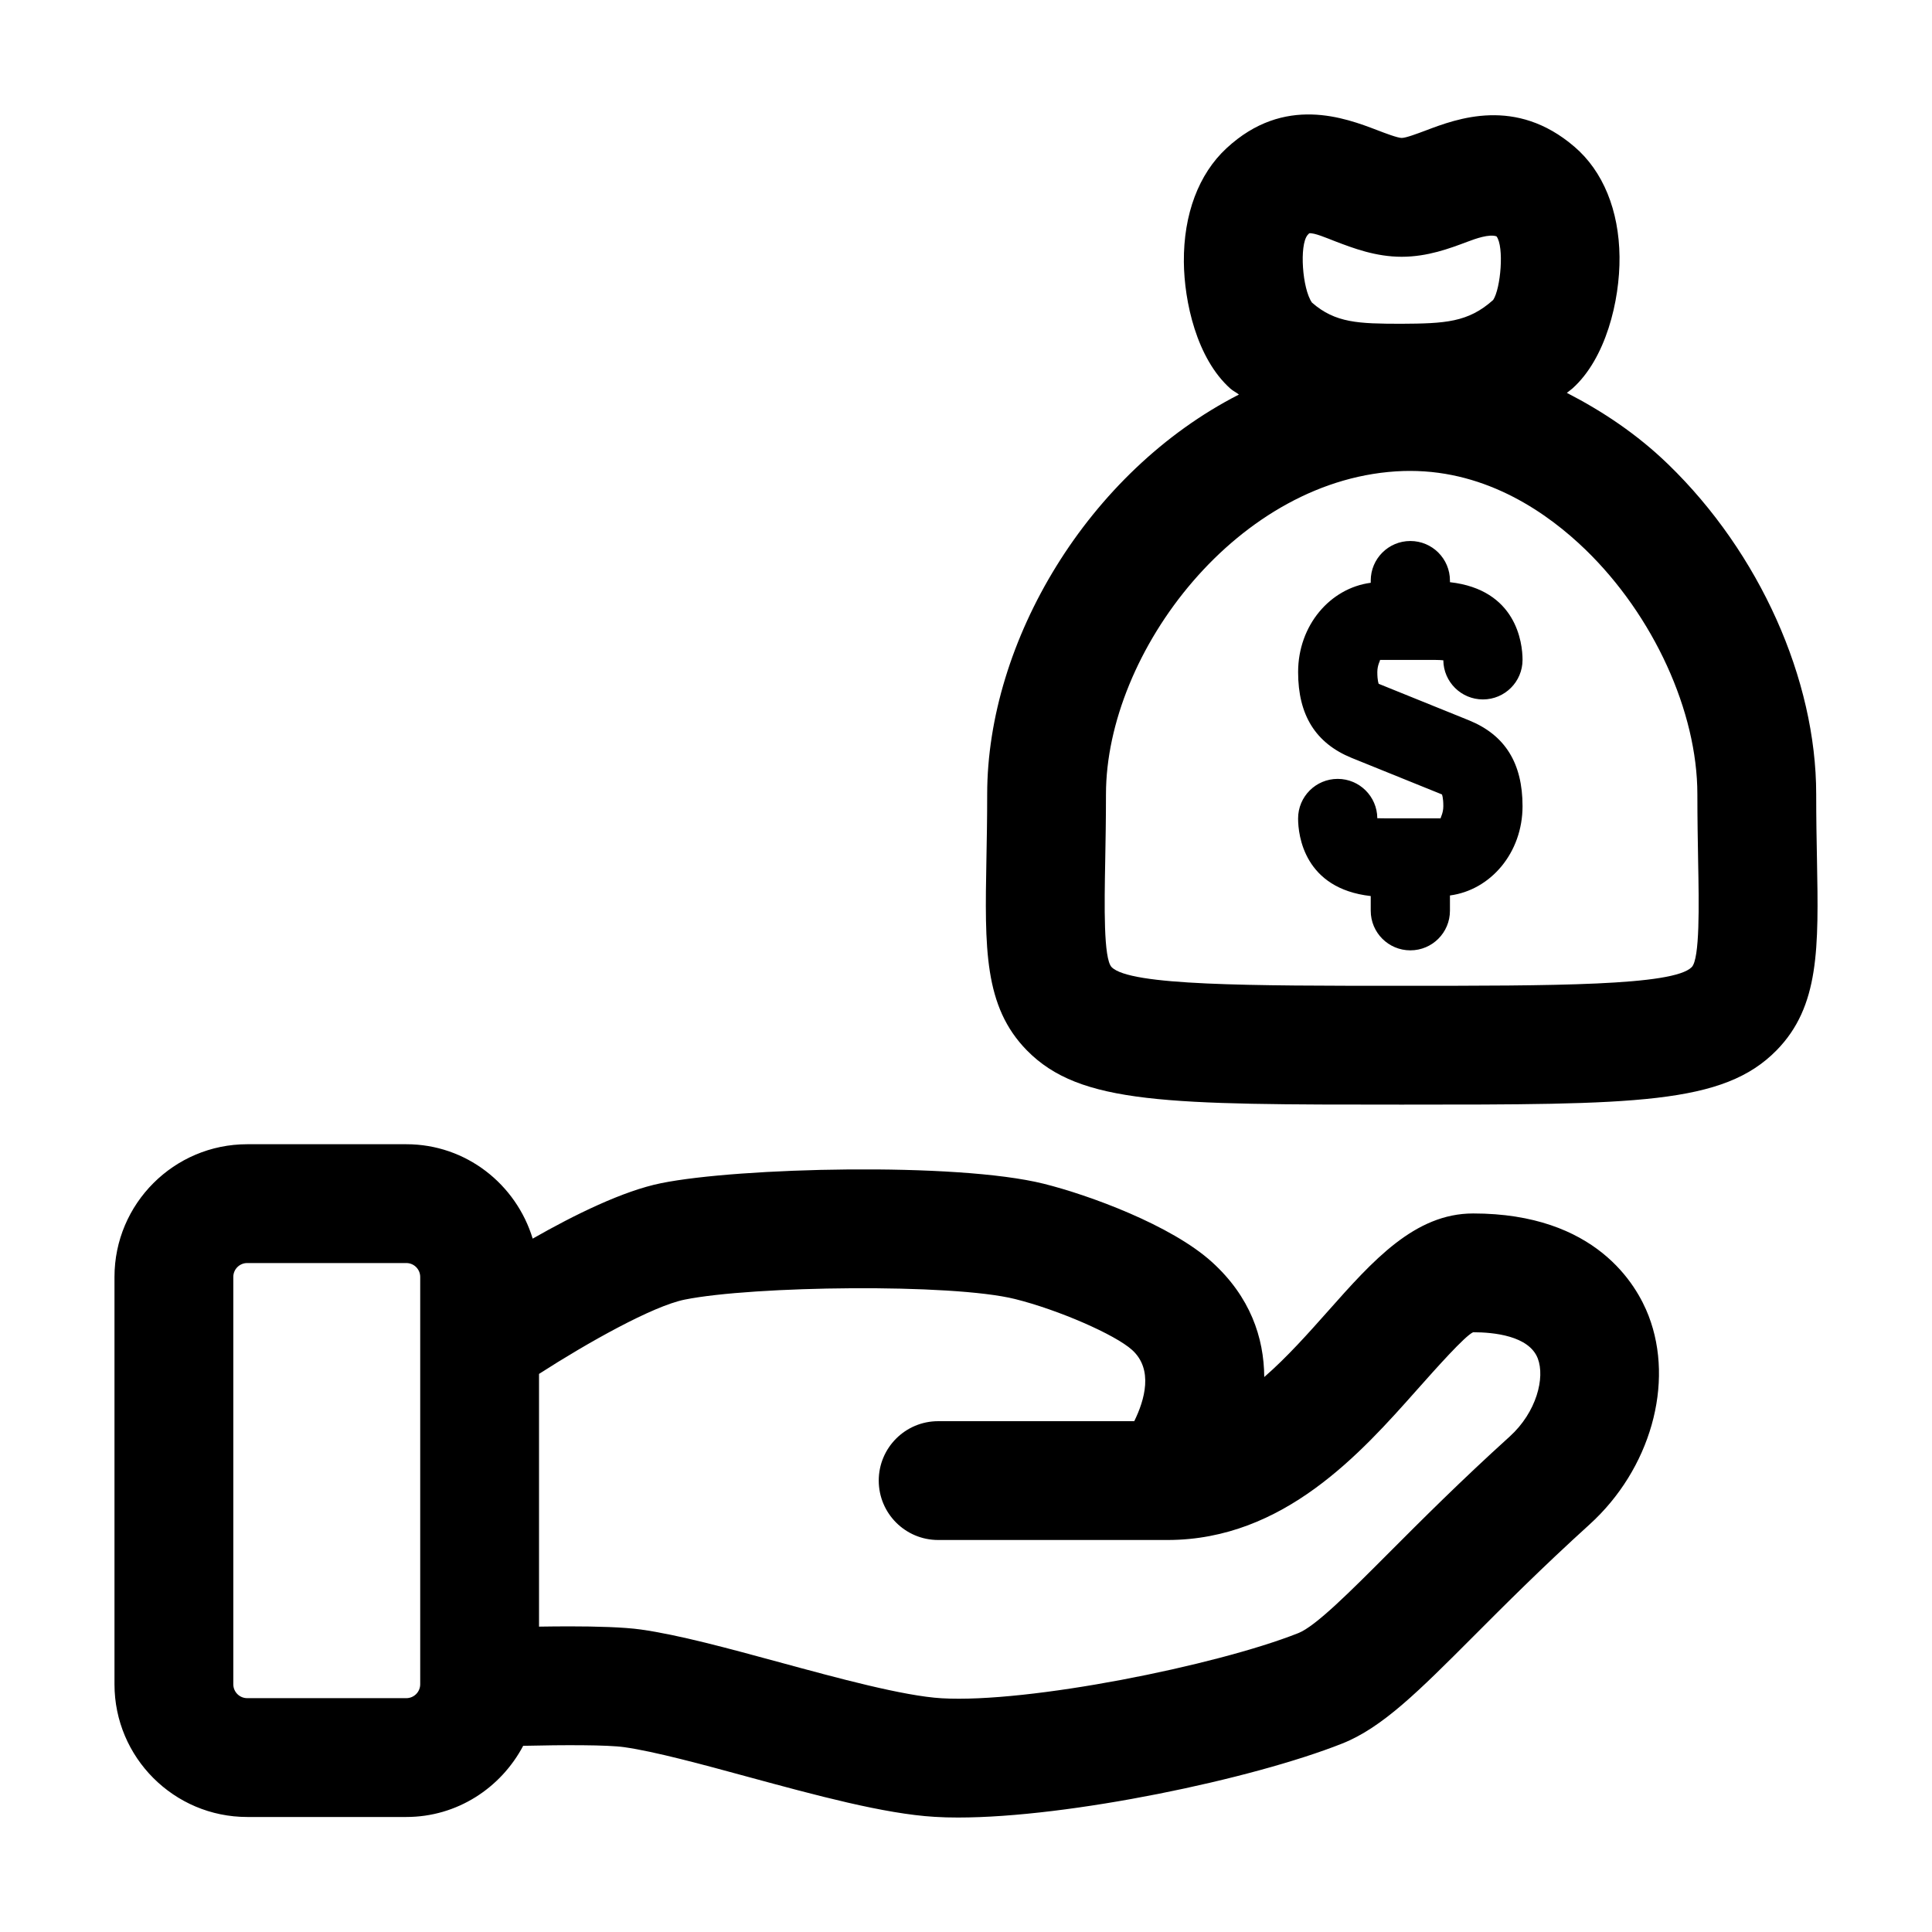
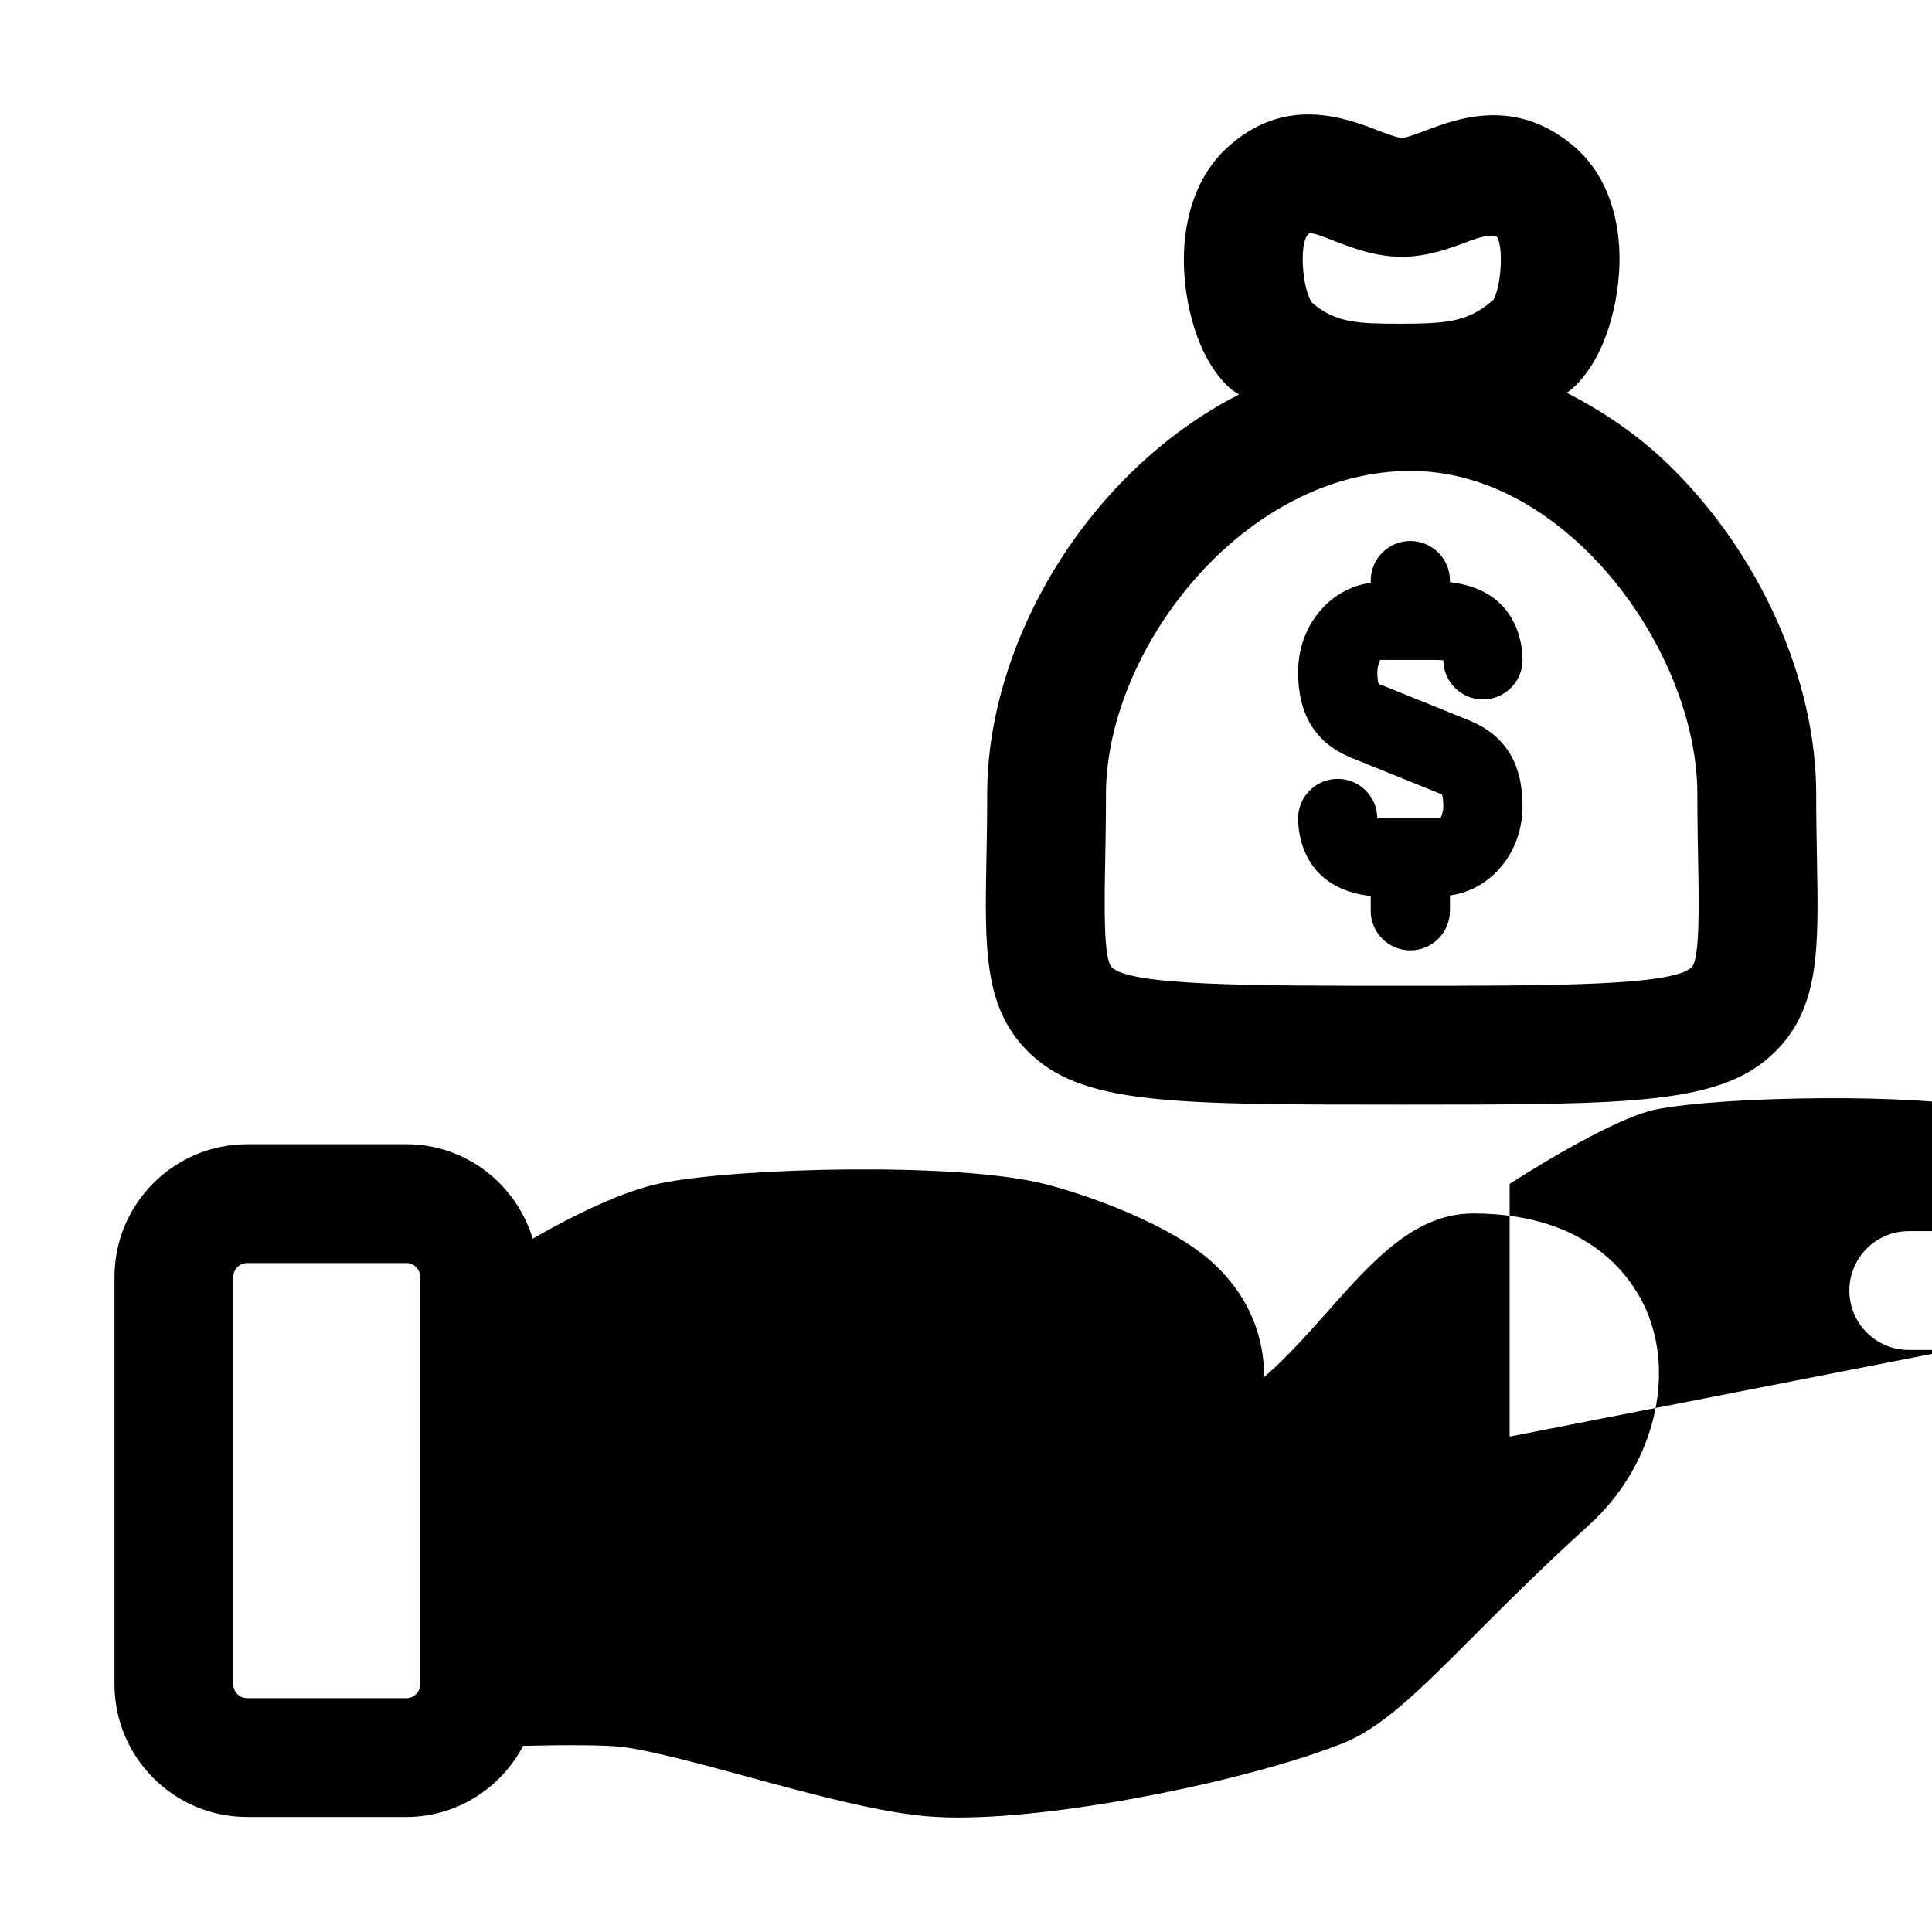
<svg xmlns="http://www.w3.org/2000/svg" fill="#000000" width="800px" height="800px" version="1.1" viewBox="144 144 512 512">
-   <path d="m534.38 465.58c-15.469 0-26.598 12.535-38.375 25.801-5.32 5.984-10.938 12.309-16.965 17.547-0.07-10.484-3.731-21.301-13.879-30.492-10.773-9.758-32.555-17.742-44.578-20.734-23.156-5.762-80.965-4.285-101.36-0.152-10.082 2.031-22.969 8.375-34.055 14.699-4.387-14.426-17.652-25.016-33.488-25.016h-42.172c-19.391 0-35.168 15.773-35.168 35.168v107.95c0 19.395 15.773 35.168 35.168 35.168h42.172c13.477 0 25.066-7.703 30.969-18.859 10.699-0.254 22.418-0.27 26.762 0.355 8.066 1.137 20.703 4.57 32.934 7.902 17.711 4.809 36.02 9.789 49.355 10.566 1.953 0.129 4.012 0.18 6.184 0.18 29.52 0 77.898-10.137 101.79-19.598 10.672-4.234 20.242-13.836 34.758-28.371 8.23-8.25 18.215-18.266 30.77-29.652 16.164-14.637 22.613-37.402 15.691-55.359-3.141-8.152-13.957-27.105-46.512-27.105zm-282.7 128.45h-42.172c-2.031 0-3.68-1.648-3.68-3.68v-107.95c0-2.031 1.652-3.68 3.68-3.68h42.172c2.031 0 3.68 1.648 3.68 3.68v107.95c0 2.031-1.652 3.68-3.68 3.68zm292.39-69.32c-13.039 11.809-23.391 22.18-31.93 30.738-10.453 10.477-19.477 19.516-24.066 21.34-21.883 8.672-71.617 18.613-94.535 17.27-10.074-0.594-27.531-5.34-42.938-9.531-13.766-3.742-26.785-7.289-36.797-8.691-4.457-0.625-11.645-0.832-18.941-0.832-2.707 0-5.41 0.031-8.016 0.07v-66.973c12.883-8.293 30.145-17.988 38.602-19.691 18.031-3.641 70.746-4.336 87.547-0.152 11.418 2.84 26.496 9.398 31.027 13.5 5.688 5.156 3.312 13.285 0.562 18.871h-51.969c-8.691 0-15.742 7.051-15.742 15.742s7.051 15.742 15.742 15.742h60.598c0.113-0.012 0.203 0.012 0.328 0 30.711-0.082 51.105-23.051 66-39.832 5.043-5.668 12.66-14.238 14.844-15.223 5.402 0 14.801 0.902 17.137 6.938 1.957 5.094-0.297 14.227-7.453 20.715zm81.445-152.95c-0.102-5.176-0.203-10.918-0.203-17.262 0-30.492-15.027-64-39.207-87.434-8.27-8.012-17.41-14.078-26.875-18.953 0.488-0.41 0.98-0.715 1.465-1.148 8.805-7.856 12.617-23.203 12.496-34.918-0.133-12.32-4.375-22.684-11.953-29.16-15.527-13.336-31.09-7.461-39.453-4.285-2.191 0.82-5.195 1.957-6.324 1.957-1.098-0.012-4.285-1.219-6.394-2.031-8.609-3.289-24.691-9.449-40.016 4.746-7.402 6.84-11.418 17.539-11.316 30.148 0.094 10.484 3.371 25.562 12.309 33.547 0.758 0.676 1.52 0.98 2.281 1.594-40.016 20.457-66.711 65.414-66.711 105.94 0 6.344-0.102 12.086-0.203 17.262-0.43 23.453-0.707 38.949 10.723 50.594 14.121 14.379 37.328 14.379 99.328 14.379 62.004 0 85.207 0 99.332-14.379 11.43-11.645 11.156-27.145 10.723-50.598zm-135.11-165.36c0.012 0 0.555-0.562 0.555-0.574 1.301-0.184 4.594 1.242 6.867 2.121 4.789 1.828 10.742 4.102 17.629 4.102 6.867 0 12.73-2.215 17.445-3.988 2.141-0.809 5.738-2.102 7.688-1.426 2.07 2.727 1.117 13.848-0.883 16.859-6.641 5.949-12.727 6.246-24.453 6.309-11.184-0.02-17.383-0.184-23.574-5.617-2.574-3.691-3.352-15.199-1.188-17.855zm101.92 193.9c-4.871 4.949-36.645 4.949-76.867 4.949s-71.996 0-76.863-4.949c-2.172-2.223-1.918-16.492-1.703-27.961 0.094-5.352 0.203-11.273 0.203-17.836 0-37.668 35.18-84.285 78.852-85.68 0.602-0.023 1.195-0.023 1.777-0.023 20.531 0 36.543 11.266 46.465 20.879 18 17.445 29.633 42.887 29.633 64.82 0 6.559 0.113 12.484 0.203 17.836 0.219 11.473 0.473 25.738-1.699 27.965zm-82.625-81.418c0.176 0.082-0.695 1.242-0.695 3.231 0 2.328 0.359 3.094 0.367 3.106l23.953 9.688c9.531 3.894 14.164 11.328 14.164 22.734 0 12.391-8.488 22.25-19.238 23.668v4.047c0 5.801-4.695 10.496-10.496 10.496s-10.496-4.695-10.496-10.496v-3.891c-17.582-1.98-19.25-15.992-19.25-20.555 0-5.801 4.695-10.496 10.496-10.496 5.769 0 10.453 4.664 10.496 10.426 0.41-0.012 1.219 0.02 2.336 0.031h14.473c-0.176-0.082 0.688-1.242 0.688-3.231 0-2.328-0.359-3.094-0.367-3.106l-23.953-9.688c-9.531-3.906-14.164-11.336-14.164-22.734 0-12.391 8.488-22.254 19.25-23.668l-0.004-0.574c0-5.801 4.695-10.496 10.496-10.496s10.496 4.695 10.496 10.496v0.418c17.57 1.98 19.238 16.004 19.238 20.574 0 5.801-4.695 10.496-10.496 10.496-5.762 0-10.434-4.633-10.496-10.371-0.461-0.039-1.242-0.102-2.328-0.102z" />
+   <path d="m534.38 465.58c-15.469 0-26.598 12.535-38.375 25.801-5.32 5.984-10.938 12.309-16.965 17.547-0.07-10.484-3.731-21.301-13.879-30.492-10.773-9.758-32.555-17.742-44.578-20.734-23.156-5.762-80.965-4.285-101.36-0.152-10.082 2.031-22.969 8.375-34.055 14.699-4.387-14.426-17.652-25.016-33.488-25.016h-42.172c-19.391 0-35.168 15.773-35.168 35.168v107.95c0 19.395 15.773 35.168 35.168 35.168h42.172c13.477 0 25.066-7.703 30.969-18.859 10.699-0.254 22.418-0.27 26.762 0.355 8.066 1.137 20.703 4.57 32.934 7.902 17.711 4.809 36.02 9.789 49.355 10.566 1.953 0.129 4.012 0.18 6.184 0.18 29.52 0 77.898-10.137 101.79-19.598 10.672-4.234 20.242-13.836 34.758-28.371 8.23-8.25 18.215-18.266 30.77-29.652 16.164-14.637 22.613-37.402 15.691-55.359-3.141-8.152-13.957-27.105-46.512-27.105zm-282.7 128.45h-42.172c-2.031 0-3.68-1.648-3.68-3.68v-107.95c0-2.031 1.652-3.68 3.68-3.68h42.172c2.031 0 3.68 1.648 3.68 3.68v107.95c0 2.031-1.652 3.68-3.68 3.68zm292.39-69.32v-66.973c12.883-8.293 30.145-17.988 38.602-19.691 18.031-3.641 70.746-4.336 87.547-0.152 11.418 2.84 26.496 9.398 31.027 13.5 5.688 5.156 3.312 13.285 0.562 18.871h-51.969c-8.691 0-15.742 7.051-15.742 15.742s7.051 15.742 15.742 15.742h60.598c0.113-0.012 0.203 0.012 0.328 0 30.711-0.082 51.105-23.051 66-39.832 5.043-5.668 12.66-14.238 14.844-15.223 5.402 0 14.801 0.902 17.137 6.938 1.957 5.094-0.297 14.227-7.453 20.715zm81.445-152.95c-0.102-5.176-0.203-10.918-0.203-17.262 0-30.492-15.027-64-39.207-87.434-8.27-8.012-17.41-14.078-26.875-18.953 0.488-0.41 0.98-0.715 1.465-1.148 8.805-7.856 12.617-23.203 12.496-34.918-0.133-12.32-4.375-22.684-11.953-29.16-15.527-13.336-31.09-7.461-39.453-4.285-2.191 0.82-5.195 1.957-6.324 1.957-1.098-0.012-4.285-1.219-6.394-2.031-8.609-3.289-24.691-9.449-40.016 4.746-7.402 6.84-11.418 17.539-11.316 30.148 0.094 10.484 3.371 25.562 12.309 33.547 0.758 0.676 1.52 0.98 2.281 1.594-40.016 20.457-66.711 65.414-66.711 105.94 0 6.344-0.102 12.086-0.203 17.262-0.43 23.453-0.707 38.949 10.723 50.594 14.121 14.379 37.328 14.379 99.328 14.379 62.004 0 85.207 0 99.332-14.379 11.43-11.645 11.156-27.145 10.723-50.598zm-135.11-165.36c0.012 0 0.555-0.562 0.555-0.574 1.301-0.184 4.594 1.242 6.867 2.121 4.789 1.828 10.742 4.102 17.629 4.102 6.867 0 12.73-2.215 17.445-3.988 2.141-0.809 5.738-2.102 7.688-1.426 2.07 2.727 1.117 13.848-0.883 16.859-6.641 5.949-12.727 6.246-24.453 6.309-11.184-0.02-17.383-0.184-23.574-5.617-2.574-3.691-3.352-15.199-1.188-17.855zm101.92 193.9c-4.871 4.949-36.645 4.949-76.867 4.949s-71.996 0-76.863-4.949c-2.172-2.223-1.918-16.492-1.703-27.961 0.094-5.352 0.203-11.273 0.203-17.836 0-37.668 35.18-84.285 78.852-85.68 0.602-0.023 1.195-0.023 1.777-0.023 20.531 0 36.543 11.266 46.465 20.879 18 17.445 29.633 42.887 29.633 64.82 0 6.559 0.113 12.484 0.203 17.836 0.219 11.473 0.473 25.738-1.699 27.965zm-82.625-81.418c0.176 0.082-0.695 1.242-0.695 3.231 0 2.328 0.359 3.094 0.367 3.106l23.953 9.688c9.531 3.894 14.164 11.328 14.164 22.734 0 12.391-8.488 22.25-19.238 23.668v4.047c0 5.801-4.695 10.496-10.496 10.496s-10.496-4.695-10.496-10.496v-3.891c-17.582-1.98-19.25-15.992-19.25-20.555 0-5.801 4.695-10.496 10.496-10.496 5.769 0 10.453 4.664 10.496 10.426 0.41-0.012 1.219 0.02 2.336 0.031h14.473c-0.176-0.082 0.688-1.242 0.688-3.231 0-2.328-0.359-3.094-0.367-3.106l-23.953-9.688c-9.531-3.906-14.164-11.336-14.164-22.734 0-12.391 8.488-22.254 19.25-23.668l-0.004-0.574c0-5.801 4.695-10.496 10.496-10.496s10.496 4.695 10.496 10.496v0.418c17.57 1.98 19.238 16.004 19.238 20.574 0 5.801-4.695 10.496-10.496 10.496-5.762 0-10.434-4.633-10.496-10.371-0.461-0.039-1.242-0.102-2.328-0.102z" />
</svg>